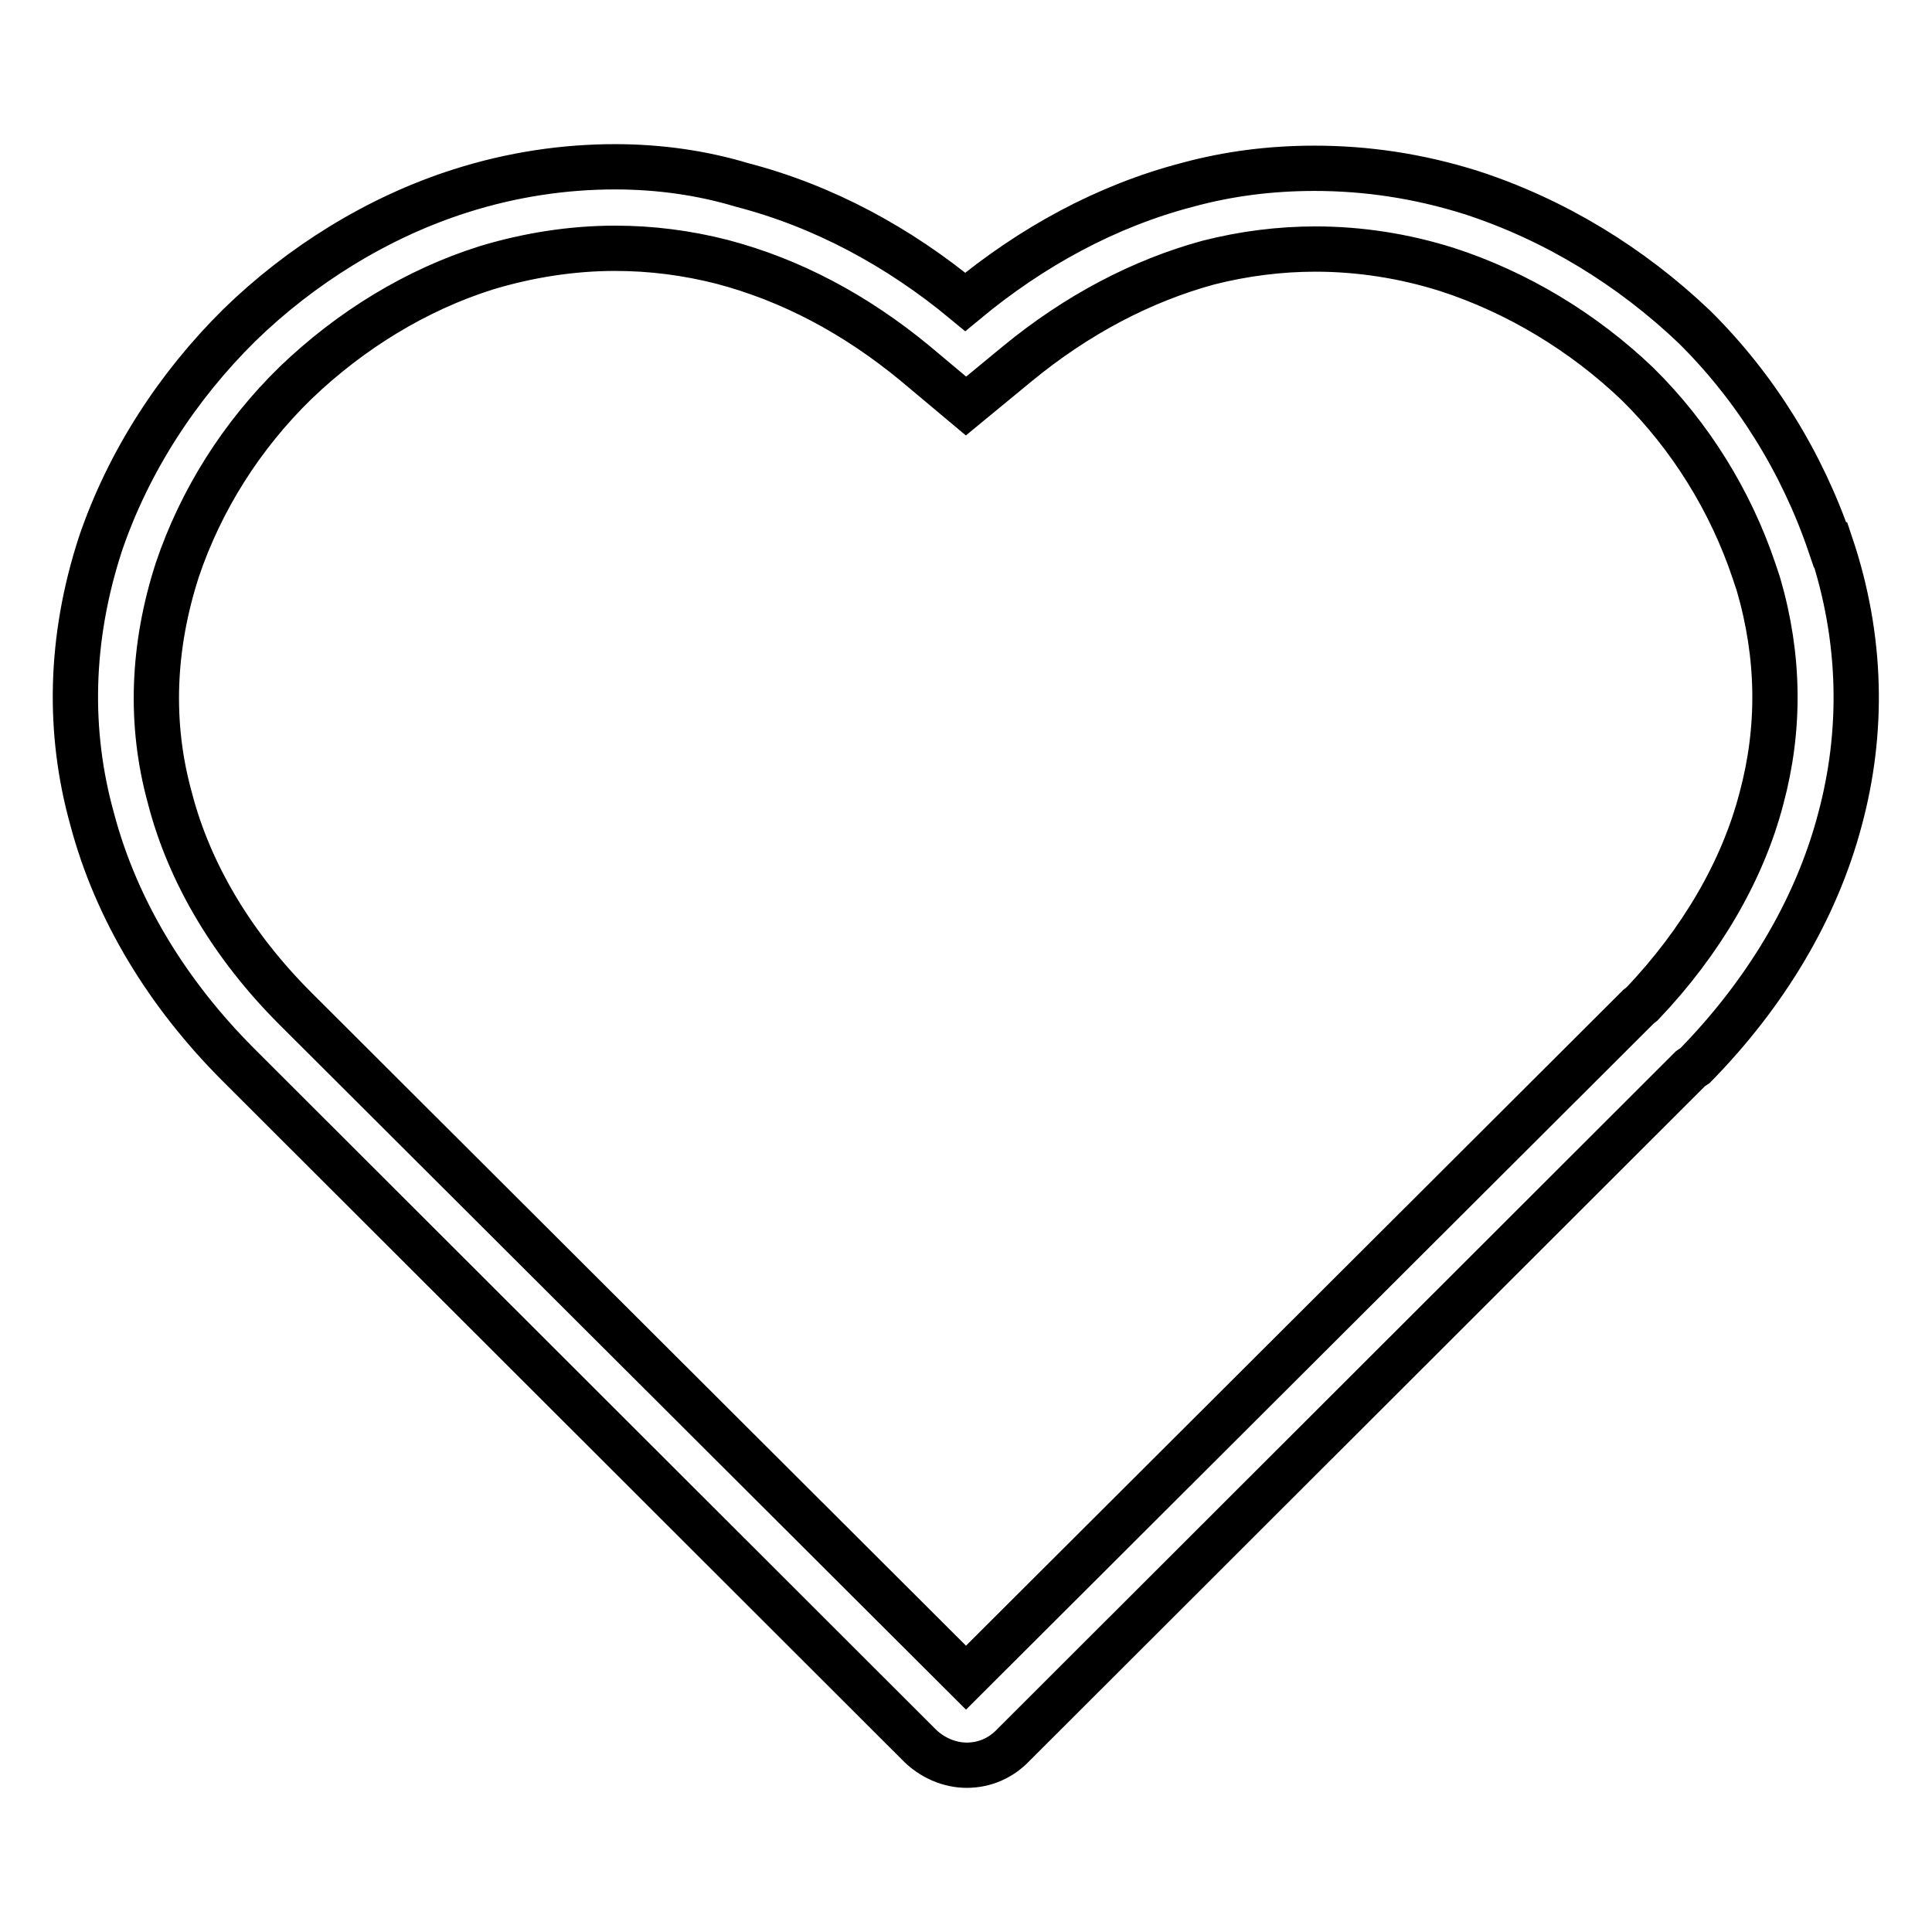
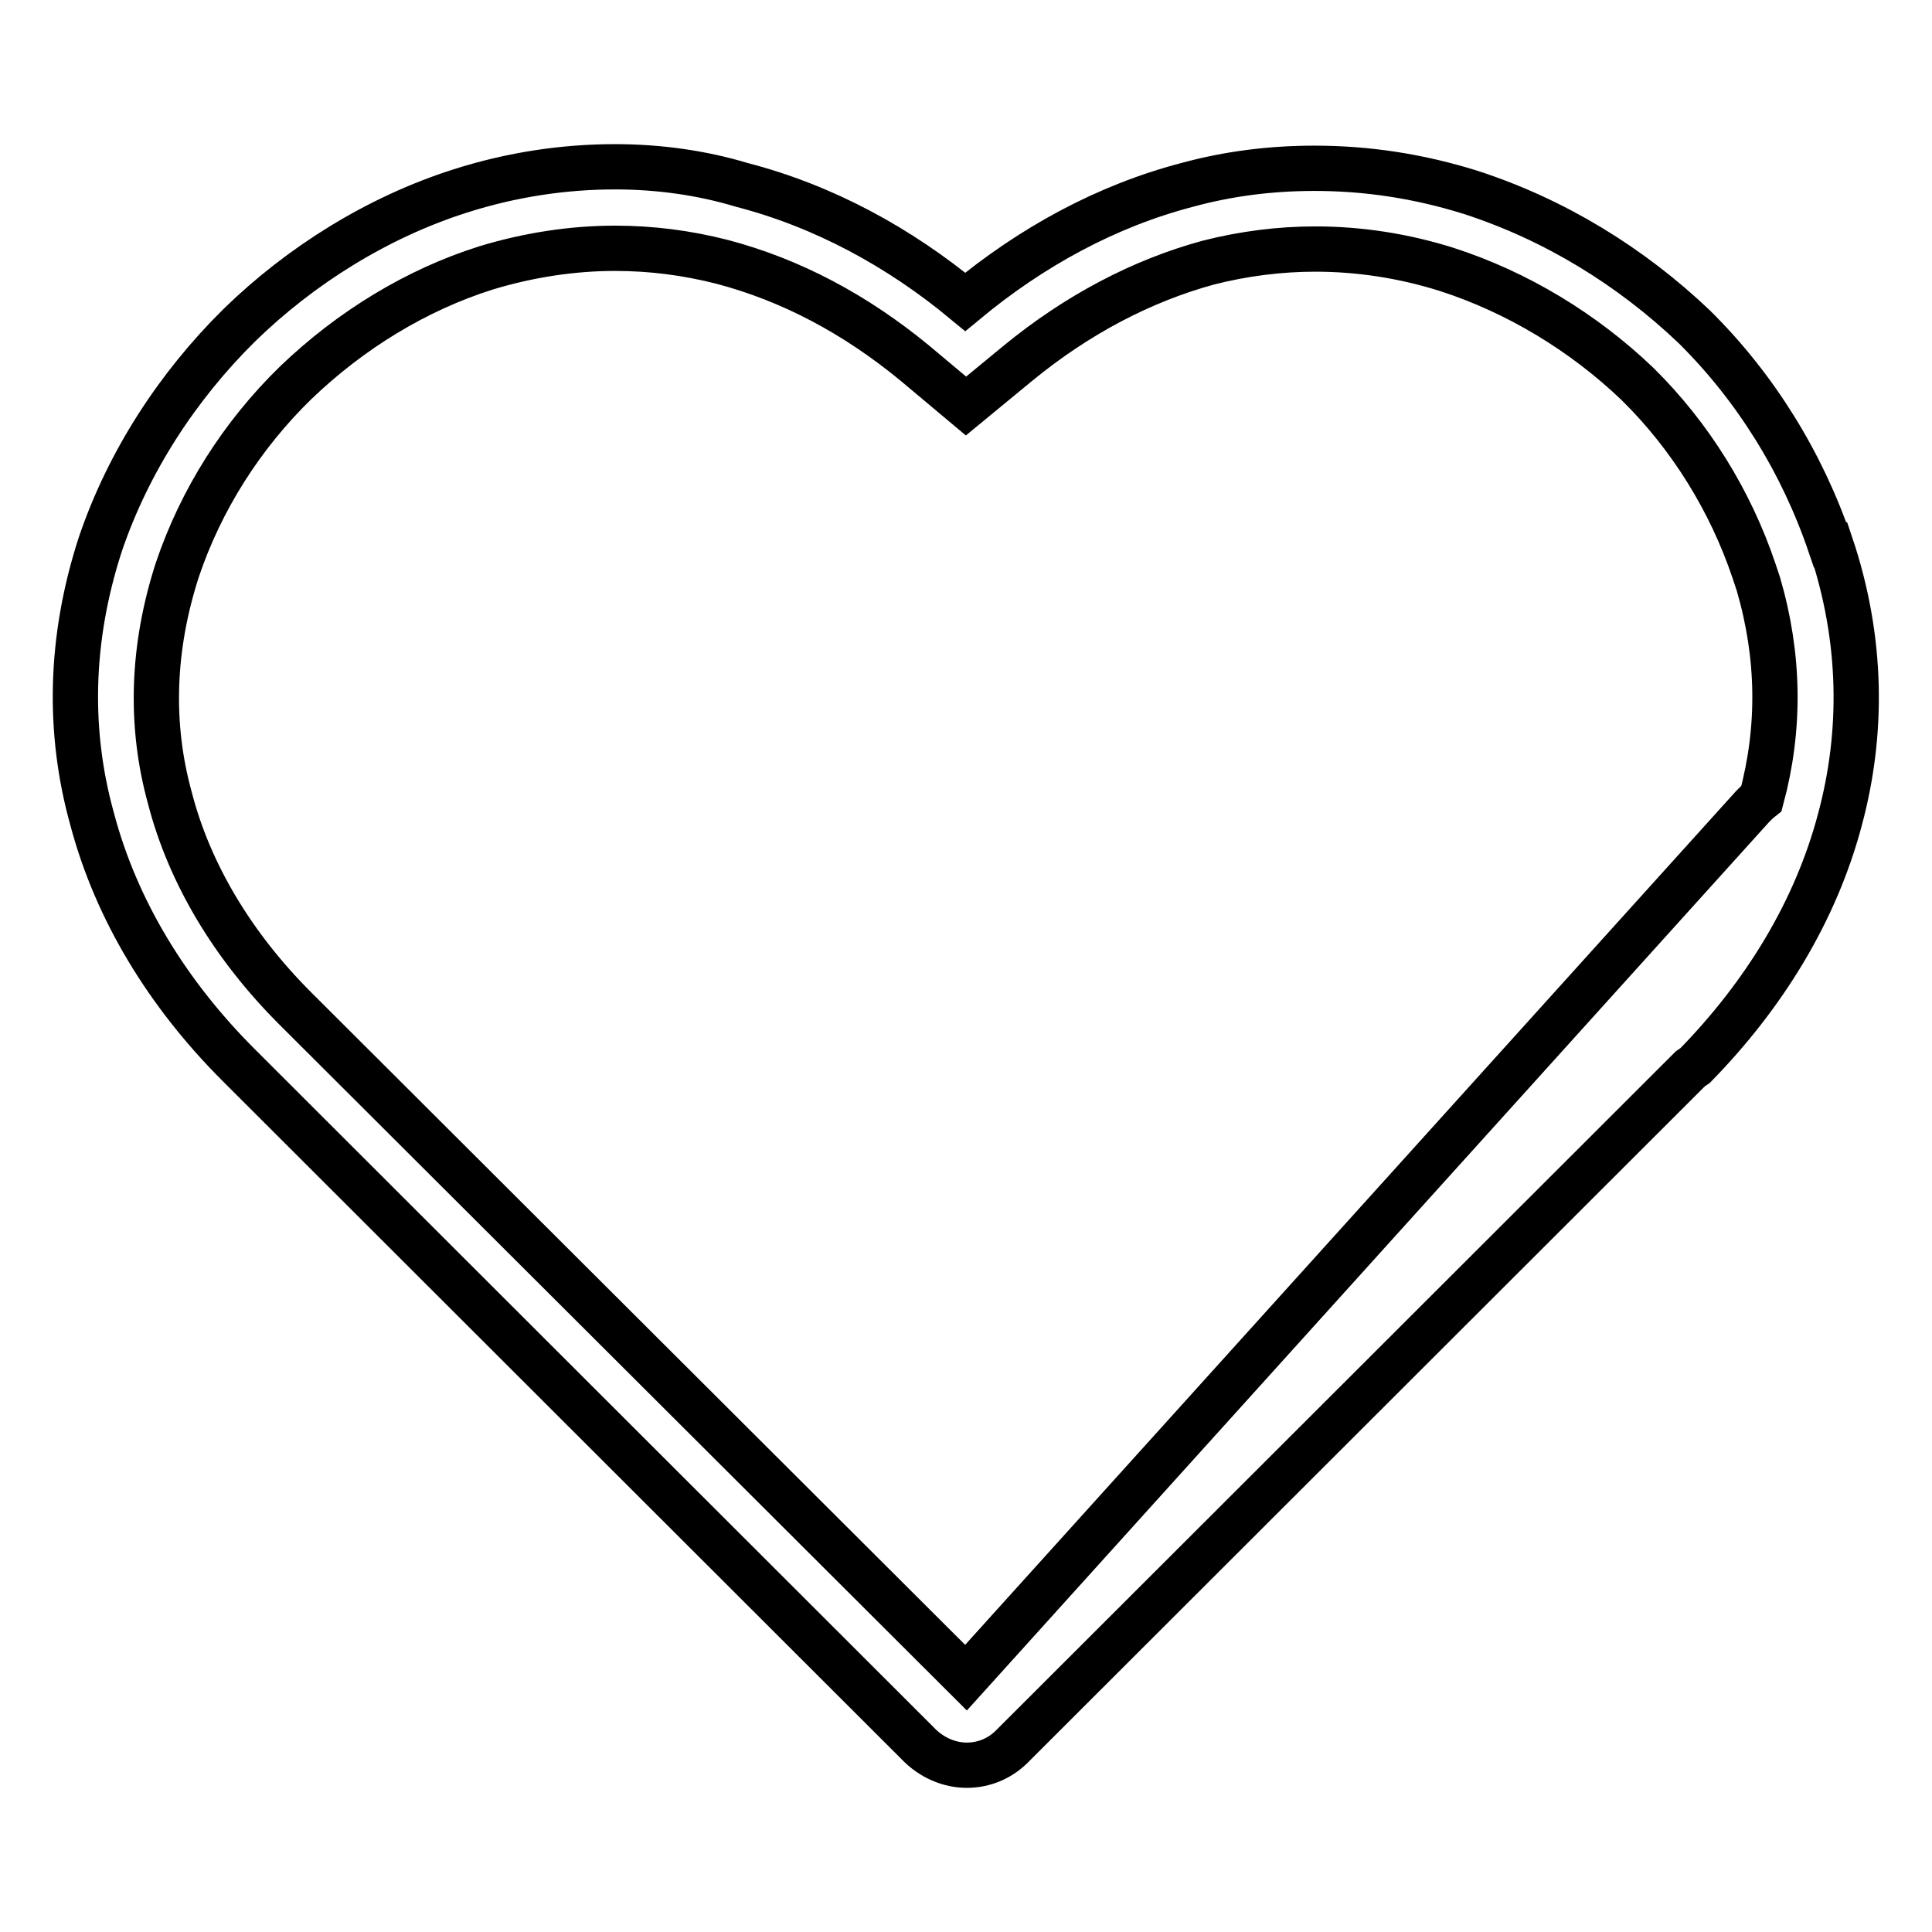
<svg xmlns="http://www.w3.org/2000/svg" version="1.1" x="0px" y="0px" viewBox="0 0 256 256" enable-background="new 0 0 256 256" xml:space="preserve">
  <g>
-     <path stroke-width="6" fill-opacity="0" stroke="#000000" d="M81.5,32.9L81.5,32.9c4.8,0,9.5,0.6,14.2,1.8c9.1,2.4,17.6,6.9,25.5,13.4l6.8,5.7l6.8-5.6 c7.9-6.5,16.5-11,25.3-13.4c4.7-1.2,9.5-1.8,14.2-1.8c5.8,0,11.7,0.9,17.4,2.7c9.3,3,18.1,8.3,25.3,15.2c7,6.9,12.3,15.5,15.4,24.7 l0.6,1.8c2.8,9.6,2.9,19.1,0.4,28.4c-2.5,9.6-8,19-15.8,27.2l-0.5,0.4l-0.7,0.7L128,222.3l-88.9-88.7c-8.2-8.2-14-17.8-16.6-27.9 c-2.7-9.8-2.3-20,1-30.2c3.1-9.2,8.5-17.8,15.7-24.8c7.3-7,16-12.3,25.2-15.2C70,33.8,75.8,32.9,81.5,32.9 M81.5,22.1 c-6.7,0-13.6,1-20.5,3.2C50,28.8,39.8,35.2,31.7,43.1c-8.2,8.1-14.7,18.1-18.4,29C9.2,84.7,9,97,12.2,108.5 c3.2,12.1,10,23.2,19.4,32.6l90,89.9c1.8,1.9,4.2,2.9,6.5,2.9c2.3,0,4.5-0.9,6.2-2.7l89.7-89.6l0.6-0.4c9.2-9.4,16-20.5,19.2-32.6 c3.1-11.5,3-23.9-1.2-36.4h-0.1c-3.7-10.9-9.9-20.9-18-28.9c-8.4-8-18.5-14.2-29.6-17.8c-7-2.2-13.9-3.2-20.7-3.2 c-5.8,0-11.4,0.7-16.9,2.2c-10.7,2.8-20.6,8.2-29.4,15.5c-8.8-7.3-18.8-12.7-29.6-15.5C93,22.9,87.3,22.1,81.5,22.1L81.5,22.1z" />
+     <path stroke-width="6" fill-opacity="0" stroke="#000000" d="M81.5,32.9L81.5,32.9c4.8,0,9.5,0.6,14.2,1.8c9.1,2.4,17.6,6.9,25.5,13.4l6.8,5.7l6.8-5.6 c7.9-6.5,16.5-11,25.3-13.4c4.7-1.2,9.5-1.8,14.2-1.8c5.8,0,11.7,0.9,17.4,2.7c9.3,3,18.1,8.3,25.3,15.2c7,6.9,12.3,15.5,15.4,24.7 l0.6,1.8c2.8,9.6,2.9,19.1,0.4,28.4l-0.5,0.4l-0.7,0.7L128,222.3l-88.9-88.7c-8.2-8.2-14-17.8-16.6-27.9 c-2.7-9.8-2.3-20,1-30.2c3.1-9.2,8.5-17.8,15.7-24.8c7.3-7,16-12.3,25.2-15.2C70,33.8,75.8,32.9,81.5,32.9 M81.5,22.1 c-6.7,0-13.6,1-20.5,3.2C50,28.8,39.8,35.2,31.7,43.1c-8.2,8.1-14.7,18.1-18.4,29C9.2,84.7,9,97,12.2,108.5 c3.2,12.1,10,23.2,19.4,32.6l90,89.9c1.8,1.9,4.2,2.9,6.5,2.9c2.3,0,4.5-0.9,6.2-2.7l89.7-89.6l0.6-0.4c9.2-9.4,16-20.5,19.2-32.6 c3.1-11.5,3-23.9-1.2-36.4h-0.1c-3.7-10.9-9.9-20.9-18-28.9c-8.4-8-18.5-14.2-29.6-17.8c-7-2.2-13.9-3.2-20.7-3.2 c-5.8,0-11.4,0.7-16.9,2.2c-10.7,2.8-20.6,8.2-29.4,15.5c-8.8-7.3-18.8-12.7-29.6-15.5C93,22.9,87.3,22.1,81.5,22.1L81.5,22.1z" />
  </g>
</svg>